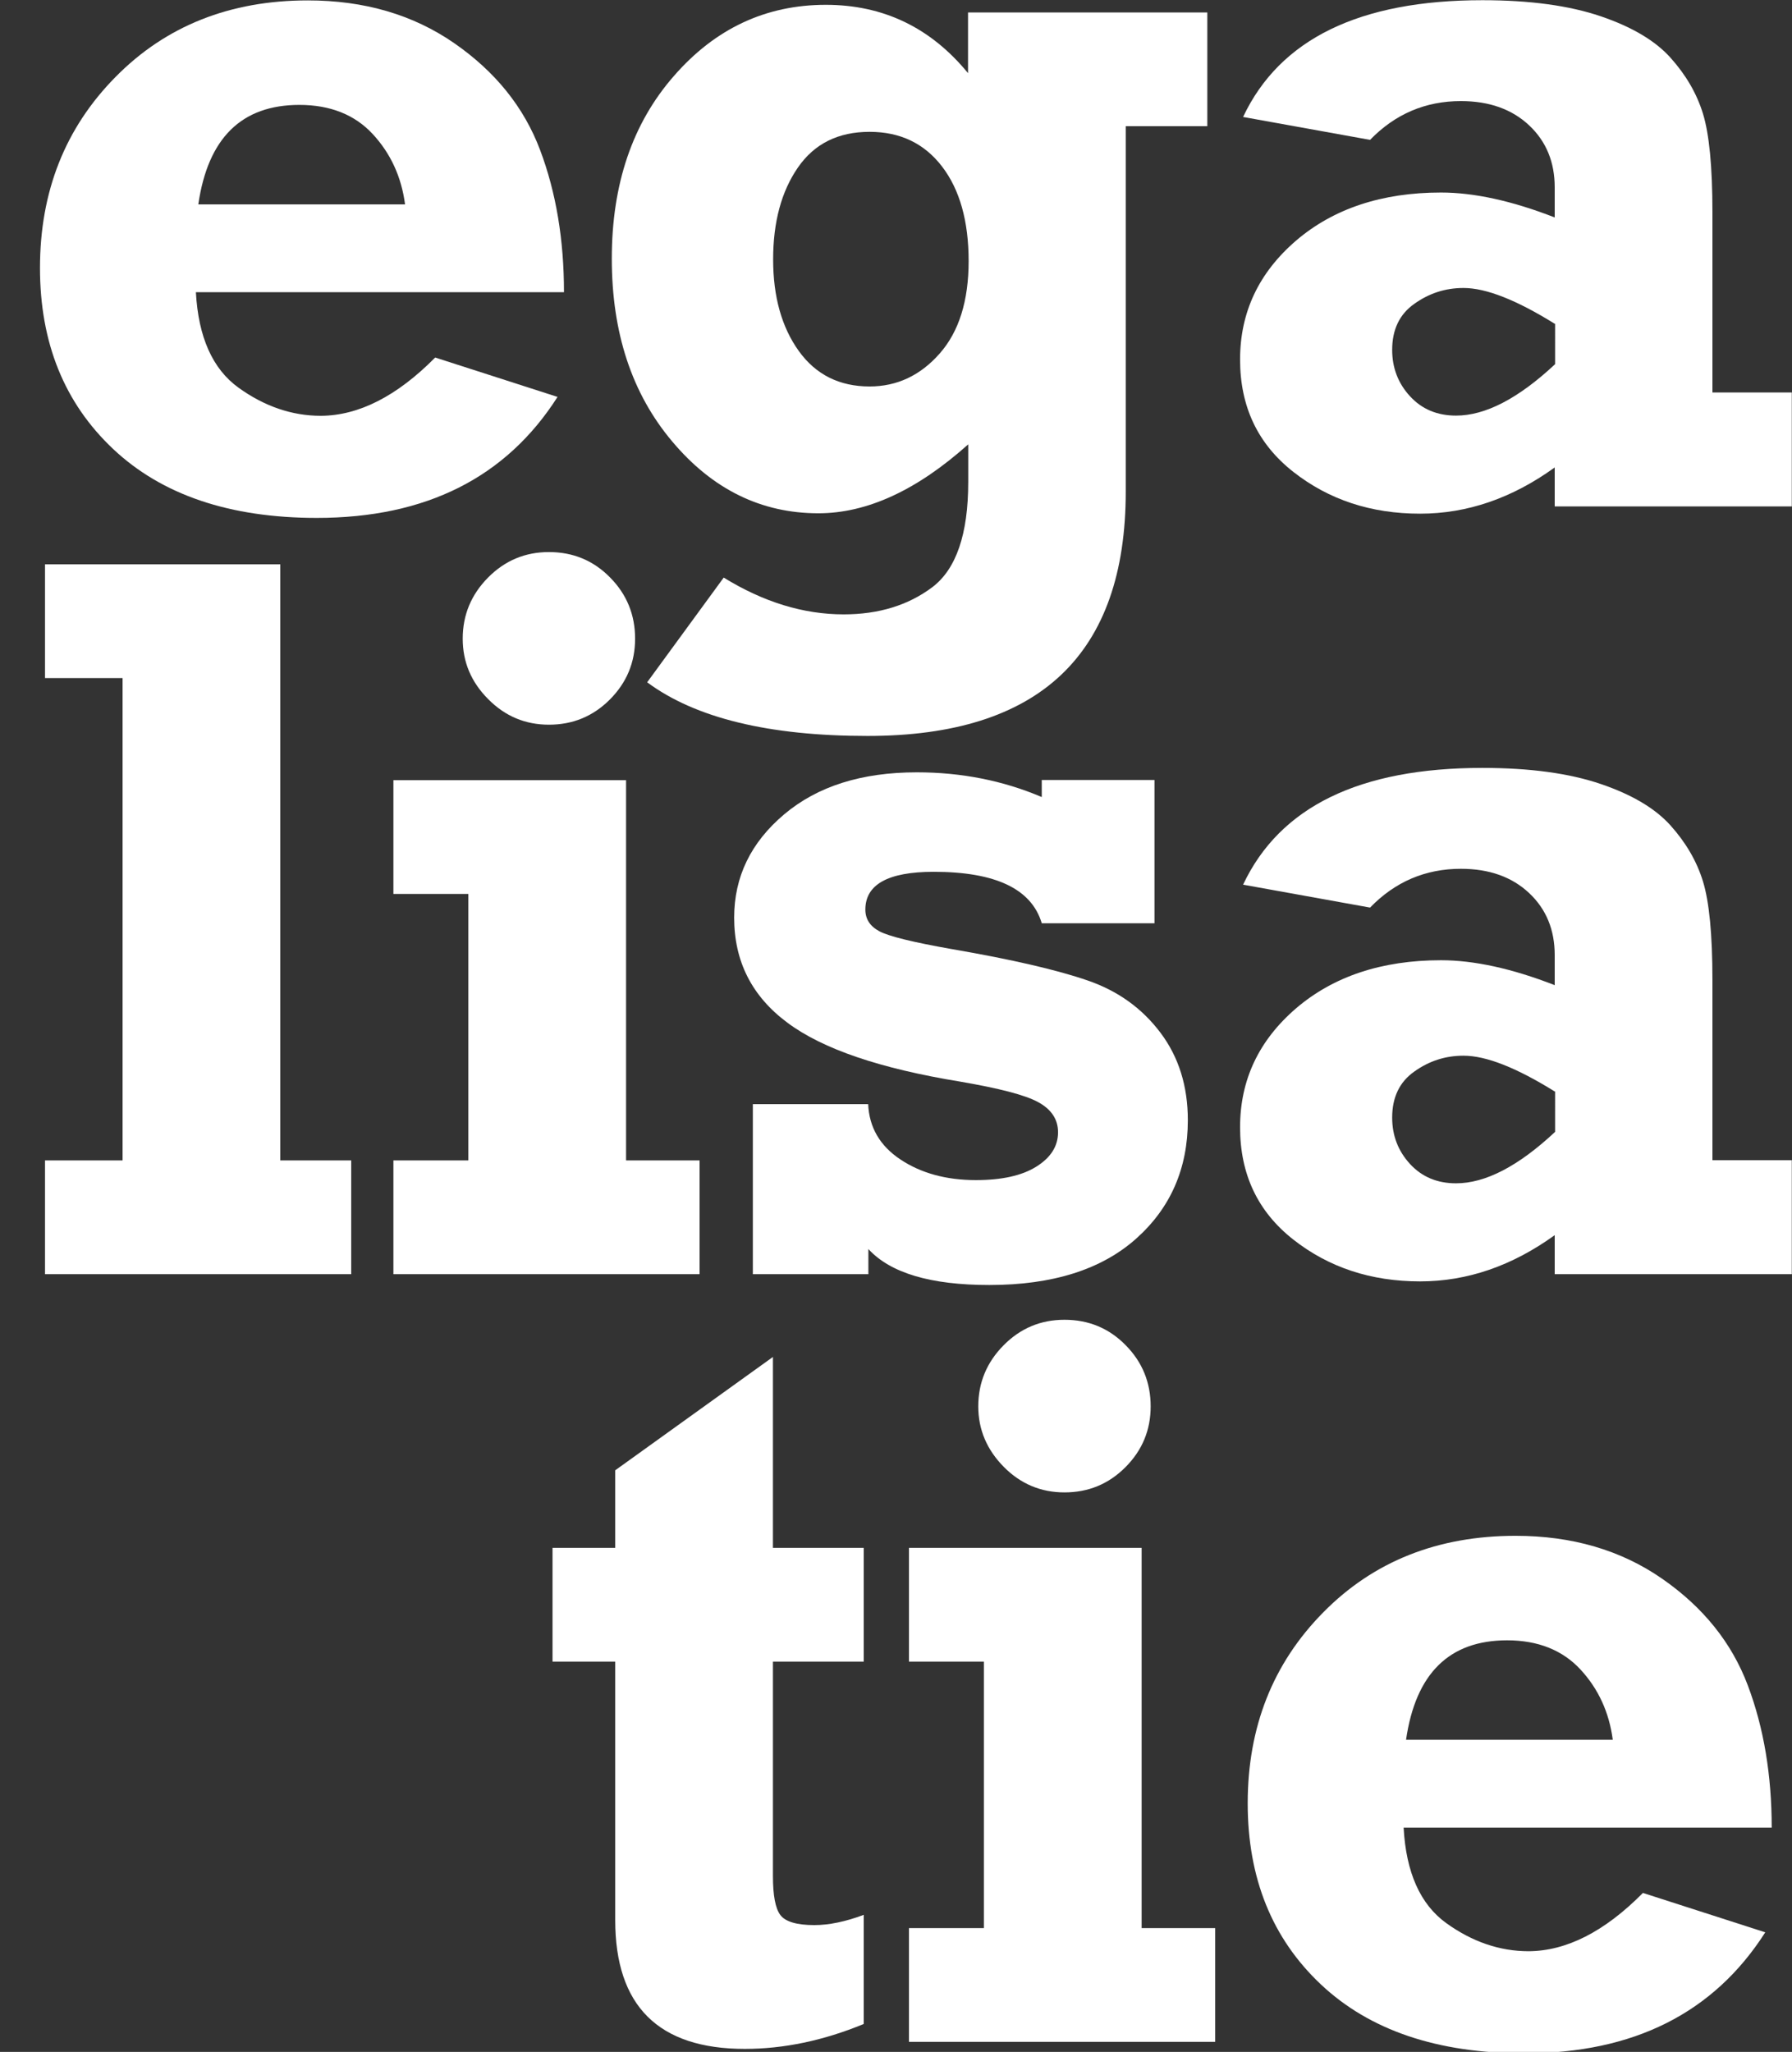
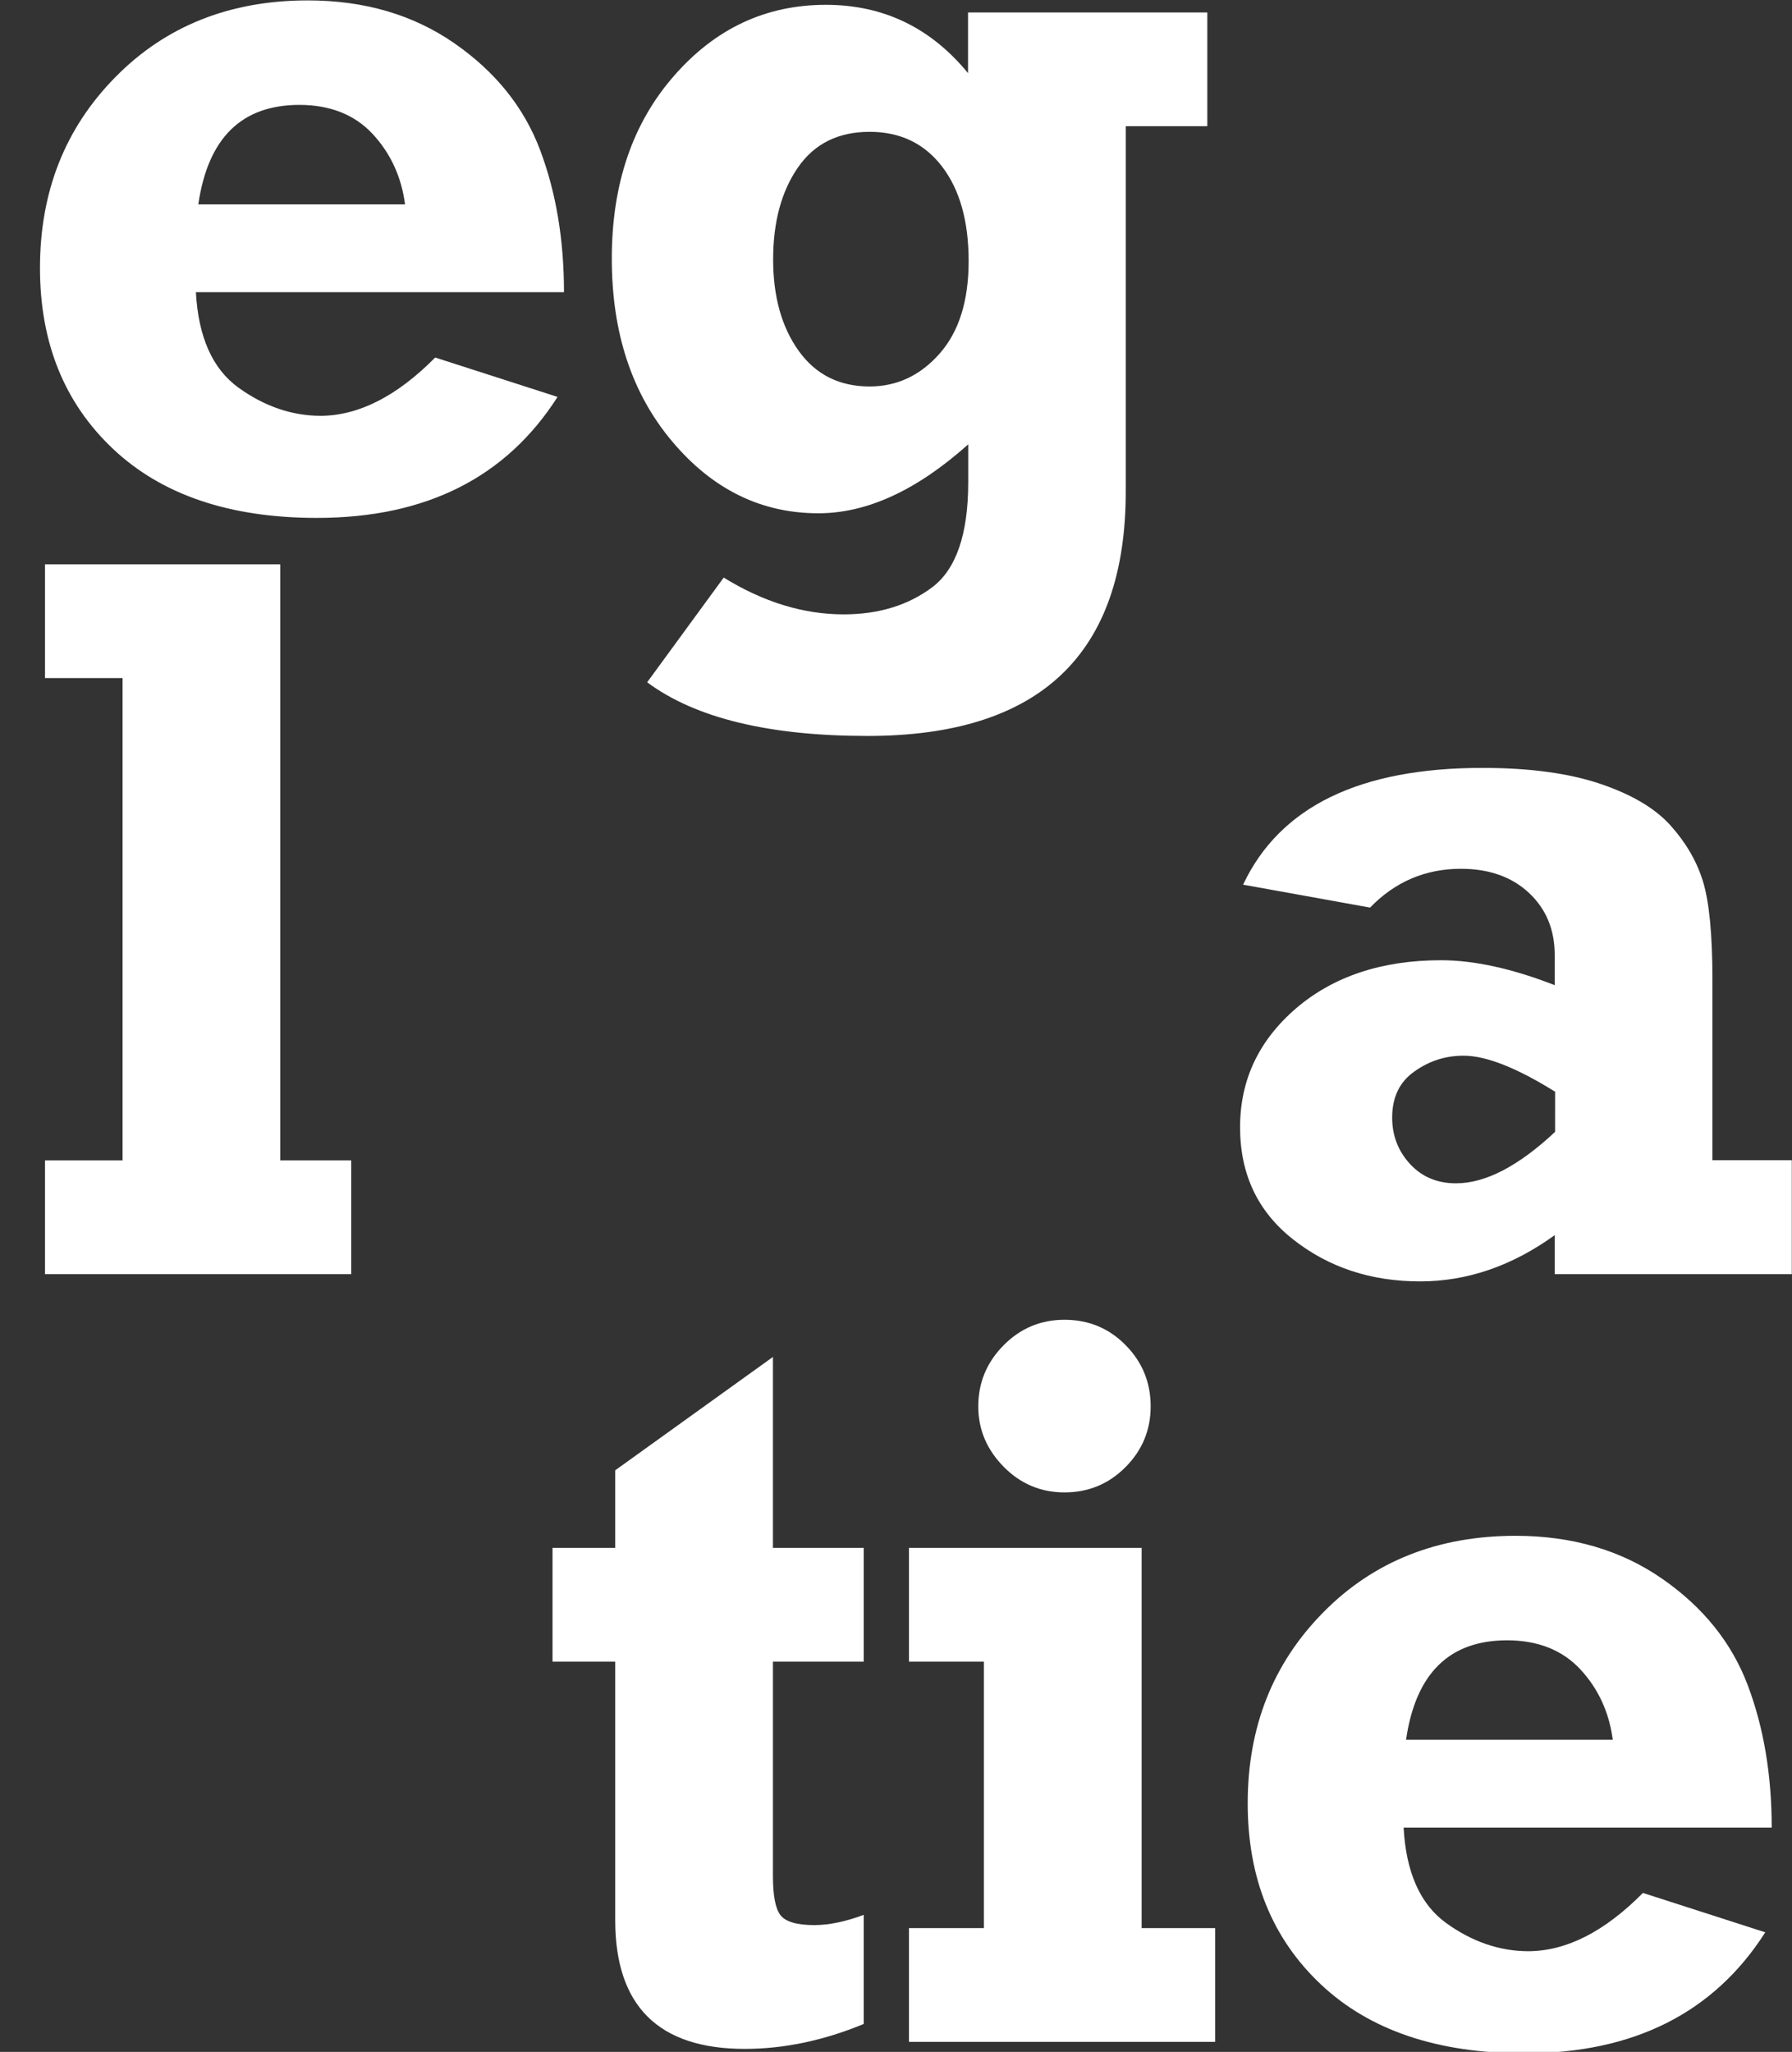
<svg xmlns="http://www.w3.org/2000/svg" version="1.1" id="Laag_1" x="0px" y="0px" width="891.9px" height="1021px" viewBox="0 0 891.9 1021" style="enable-background:new 0 0 891.9 1021;" xml:space="preserve">
  <rect x="0" y="0" width="891.9" height="1021" fill="#333333" stroke="none" />
  <style type="text/css">
	.st0{fill:#FFFFFF;}
</style>
  <title>gro en</title>
  <desc>Created with Sketch.</desc>
  <g>
    <path class="st0" d="M216.6,177.9l60.9,19.6c-25.6,40.1-65.5,60.2-119.8,60.2c-43.3,0-77.1-11.4-101.4-34.3   c-24.3-22.9-36.4-52.9-36.4-90.1c0-37.9,12.5-69.6,37.6-95c25-25.4,57-38.1,95.7-38.1c28.1,0,52.4,7.1,72.9,21.3   c20.5,14.2,34.7,31.9,42.7,53.1c8,21.2,11.9,44.8,11.9,70.8H97.5c1.2,22.3,8.3,38.2,21.2,47.5c12.9,9.3,26.6,14,41,14   C178.5,206.8,197.5,197.2,216.6,177.9z M201.6,101.7c-1.8-13.7-7.2-25.4-16.1-35c-8.9-9.6-21.1-14.5-36.5-14.5   c-28.8,0-45.5,16.5-50.3,49.5H201.6z" />
    <path class="st0" d="M600.9,6.2v56.6h-40.6v181.7c0,81.1-42.8,121.7-128.5,121.7c-49.1,0-85.7-8.9-109.7-26.7l38.1-52.1   c19.8,12.2,39.7,18.3,59.7,18.3c17.4,0,32.1-4.5,44.1-13.5c11.9-9,17.9-26.4,17.9-52.3v-18.8c-25.6,22.9-50.4,34.3-74.6,34.3   c-28.4,0-52.7-11.9-72.7-35.7c-20.1-23.8-30.1-54.1-30.1-91c0-37.1,10.3-67.4,31-91C356,14.2,381.2,2.4,411,2.4   c28.6,0,52.2,11.3,70.8,34V6.2H600.9z M482.1,129.9c0-19.8-4.4-35.5-13.2-47c-8.8-11.5-20.8-17.3-36.1-17.3   c-15.6,0-27.5,5.9-35.7,17.8c-8.2,11.9-12.3,27.1-12.3,45.7c0,18.6,4.3,33.8,12.8,45.6c8.5,11.8,20.3,17.6,35.2,17.6   c13.7,0,25.3-5.5,34.9-16.4C477.3,165,482.1,149.7,482.1,129.9z" />
-     <path class="st0" d="M891.8,195.4V252H773.8v-19.4c-21.2,15.3-43.5,23-67,23c-24.4,0-45.4-6.9-63.1-20.8   c-17.7-13.9-26.5-32.5-26.5-55.9c0-23.5,9.3-43.2,27.9-59.2c18.6-15.9,42.7-23.9,72.1-23.9c16.4,0,35.3,4.1,56.6,12.4v-15   c0-12.5-4.2-22.8-12.7-30.8c-8.5-8-19.8-12.1-34-12.1c-17.6,0-32.7,6.4-45.2,19.3l-63.2-11.4c18.3-38.8,58-58.1,119.1-58.1   c23.7,0,43.3,2.7,58.9,8c15.6,5.3,27.2,12.2,34.8,20.7c7.6,8.5,13,17.7,16.1,27.8c3.1,10.1,4.7,26.4,4.7,49.1v89.6H891.8z    M773.8,161.1c-19-11.8-34.1-17.8-45.4-17.8c-9,0-17.1,2.6-24.5,7.9c-7.4,5.2-11,12.9-11,22.9c0,9,3,16.7,8.9,23.1   c5.9,6.4,13.5,9.6,22.9,9.6c14.6,0,31-8.5,49.3-25.6V161.1z" />
    <path class="st0" d="M22.4,634v-56.6H61V337.4H22.4v-56.6h117.1v296.6h35.3V634H22.4z" />
-     <path class="st0" d="M195.8,444.8v-56.6h115.8v189.2h36.6V634H195.8v-56.6h37.3V444.8H195.8z M230.3,317.8   c0-11.8,4.2-21.9,12.6-30.4s18.5-12.7,30.3-12.7c12,0,22.2,4.2,30.5,12.7c8.3,8.4,12.4,18.6,12.4,30.4s-4.2,21.9-12.6,30.3   c-8.4,8.4-18.5,12.5-30.3,12.5c-11.7,0-21.8-4.2-30.2-12.7C234.5,339.4,230.3,329.4,230.3,317.8z" />
-     <path class="st0" d="M374.7,634v-84.6h57.4c0.5,11.5,5.8,20.7,16,27.5s22.7,10.3,37.6,10.3c12.9,0,22.9-2.2,30.1-6.7   c7.2-4.5,10.8-10.2,10.8-17.1c0-6.4-3.3-11.4-9.9-15s-19.6-6.9-38.8-10.2c-39.8-6.5-68.5-16.2-86.1-29.4   c-17.6-13.1-26.4-30.5-26.4-52.2c0-20.3,8.3-37.4,24.9-51.4c16.6-14,38.6-20.9,66-20.9c22.2,0,42.9,4.1,62.2,12.3v-8.5h56.1v71.3   h-56.1c-5.1-17.1-23-25.6-53.8-25.6c-22.7,0-34,6.3-34,18.8c0,4.7,2.3,8.3,7,10.8c4.7,2.5,16.5,5.4,35.7,8.8   c30.3,5.2,53,10.5,68,15.7c15.1,5.2,27.1,13.9,36.2,26c9.1,12.1,13.6,26.6,13.6,43.5c0,24-8.6,43.7-25.8,59   c-17.2,15.3-41.5,23-73,23c-29.3,0-49.3-6-60.2-17.9V634H374.7z" />
    <path class="st0" d="M891.8,577.4V634H773.8v-19.4c-21.2,15.3-43.5,23-67,23c-24.4,0-45.4-6.9-63.1-20.8   c-17.7-13.9-26.5-32.5-26.5-55.9c0-23.5,9.3-43.2,27.9-59.2c18.6-15.9,42.7-23.9,72.1-23.9c16.4,0,35.3,4.1,56.6,12.4v-15   c0-12.5-4.2-22.8-12.7-30.8c-8.5-8-19.8-12.1-34-12.1c-17.6,0-32.7,6.4-45.2,19.3l-63.2-11.4c18.3-38.8,58-58.1,119.1-58.1   c23.7,0,43.3,2.7,58.9,8c15.6,5.3,27.2,12.2,34.8,20.7c7.6,8.5,13,17.7,16.1,27.8c3.1,10.1,4.7,26.4,4.7,49.1v89.6H891.8z    M773.8,543.1c-19-11.8-34.1-17.8-45.4-17.8c-9,0-17.1,2.6-24.5,7.9c-7.4,5.2-11,12.9-11,22.9c0,9,3,16.7,8.9,23.1   c5.9,6.4,13.5,9.6,22.9,9.6c14.6,0,31-8.5,49.3-25.6V543.1z" />
    <path class="st0" d="M275,826.8v-56.6h31.2v-38.6l78.5-56.4v95h45.2v56.6h-45.2v106.6c0,9.7,1.2,16.2,3.7,19.5   c2.5,3.3,8.1,5,16.9,5c7.3,0,15.5-1.7,24.6-5.1v54.3c-20.1,8.3-39.9,12.4-59.2,12.4c-43,0-64.5-21.4-64.5-64.1V826.8H275z" />
    <path class="st0" d="M452.4,826.8v-56.6h115.8v189.2h36.6v56.6H452.4v-56.6h37.3V826.8H452.4z M486.9,699.8   c0-11.8,4.2-21.9,12.6-30.4s18.5-12.7,30.3-12.7c12,0,22.2,4.2,30.5,12.7c8.3,8.4,12.4,18.6,12.4,30.4s-4.2,21.9-12.6,30.3   c-8.4,8.4-18.5,12.5-30.3,12.5c-11.7,0-21.8-4.2-30.2-12.7C491.2,721.4,486.9,711.4,486.9,699.8z" />
    <path class="st0" d="M817.7,941.9l60.9,19.6c-25.6,40.1-65.5,60.2-119.8,60.2c-43.3,0-77.1-11.4-101.4-34.3   c-24.3-22.9-36.4-52.9-36.4-90.1c0-37.9,12.5-69.6,37.6-95c25-25.4,57-38.1,95.7-38.1c28.1,0,52.4,7.1,72.9,21.3   c20.5,14.2,34.7,31.9,42.7,53.1c8,21.2,11.9,44.8,11.9,70.8H698.6c1.2,22.3,8.3,38.2,21.2,47.5c12.9,9.3,26.6,14,41,14   C779.6,970.8,798.6,961.2,817.7,941.9z M802.7,865.7c-1.8-13.7-7.2-25.4-16.1-35c-8.9-9.6-21.1-14.5-36.5-14.5   c-28.8,0-45.5,16.5-50.3,49.5H802.7z" />
  </g>
</svg>